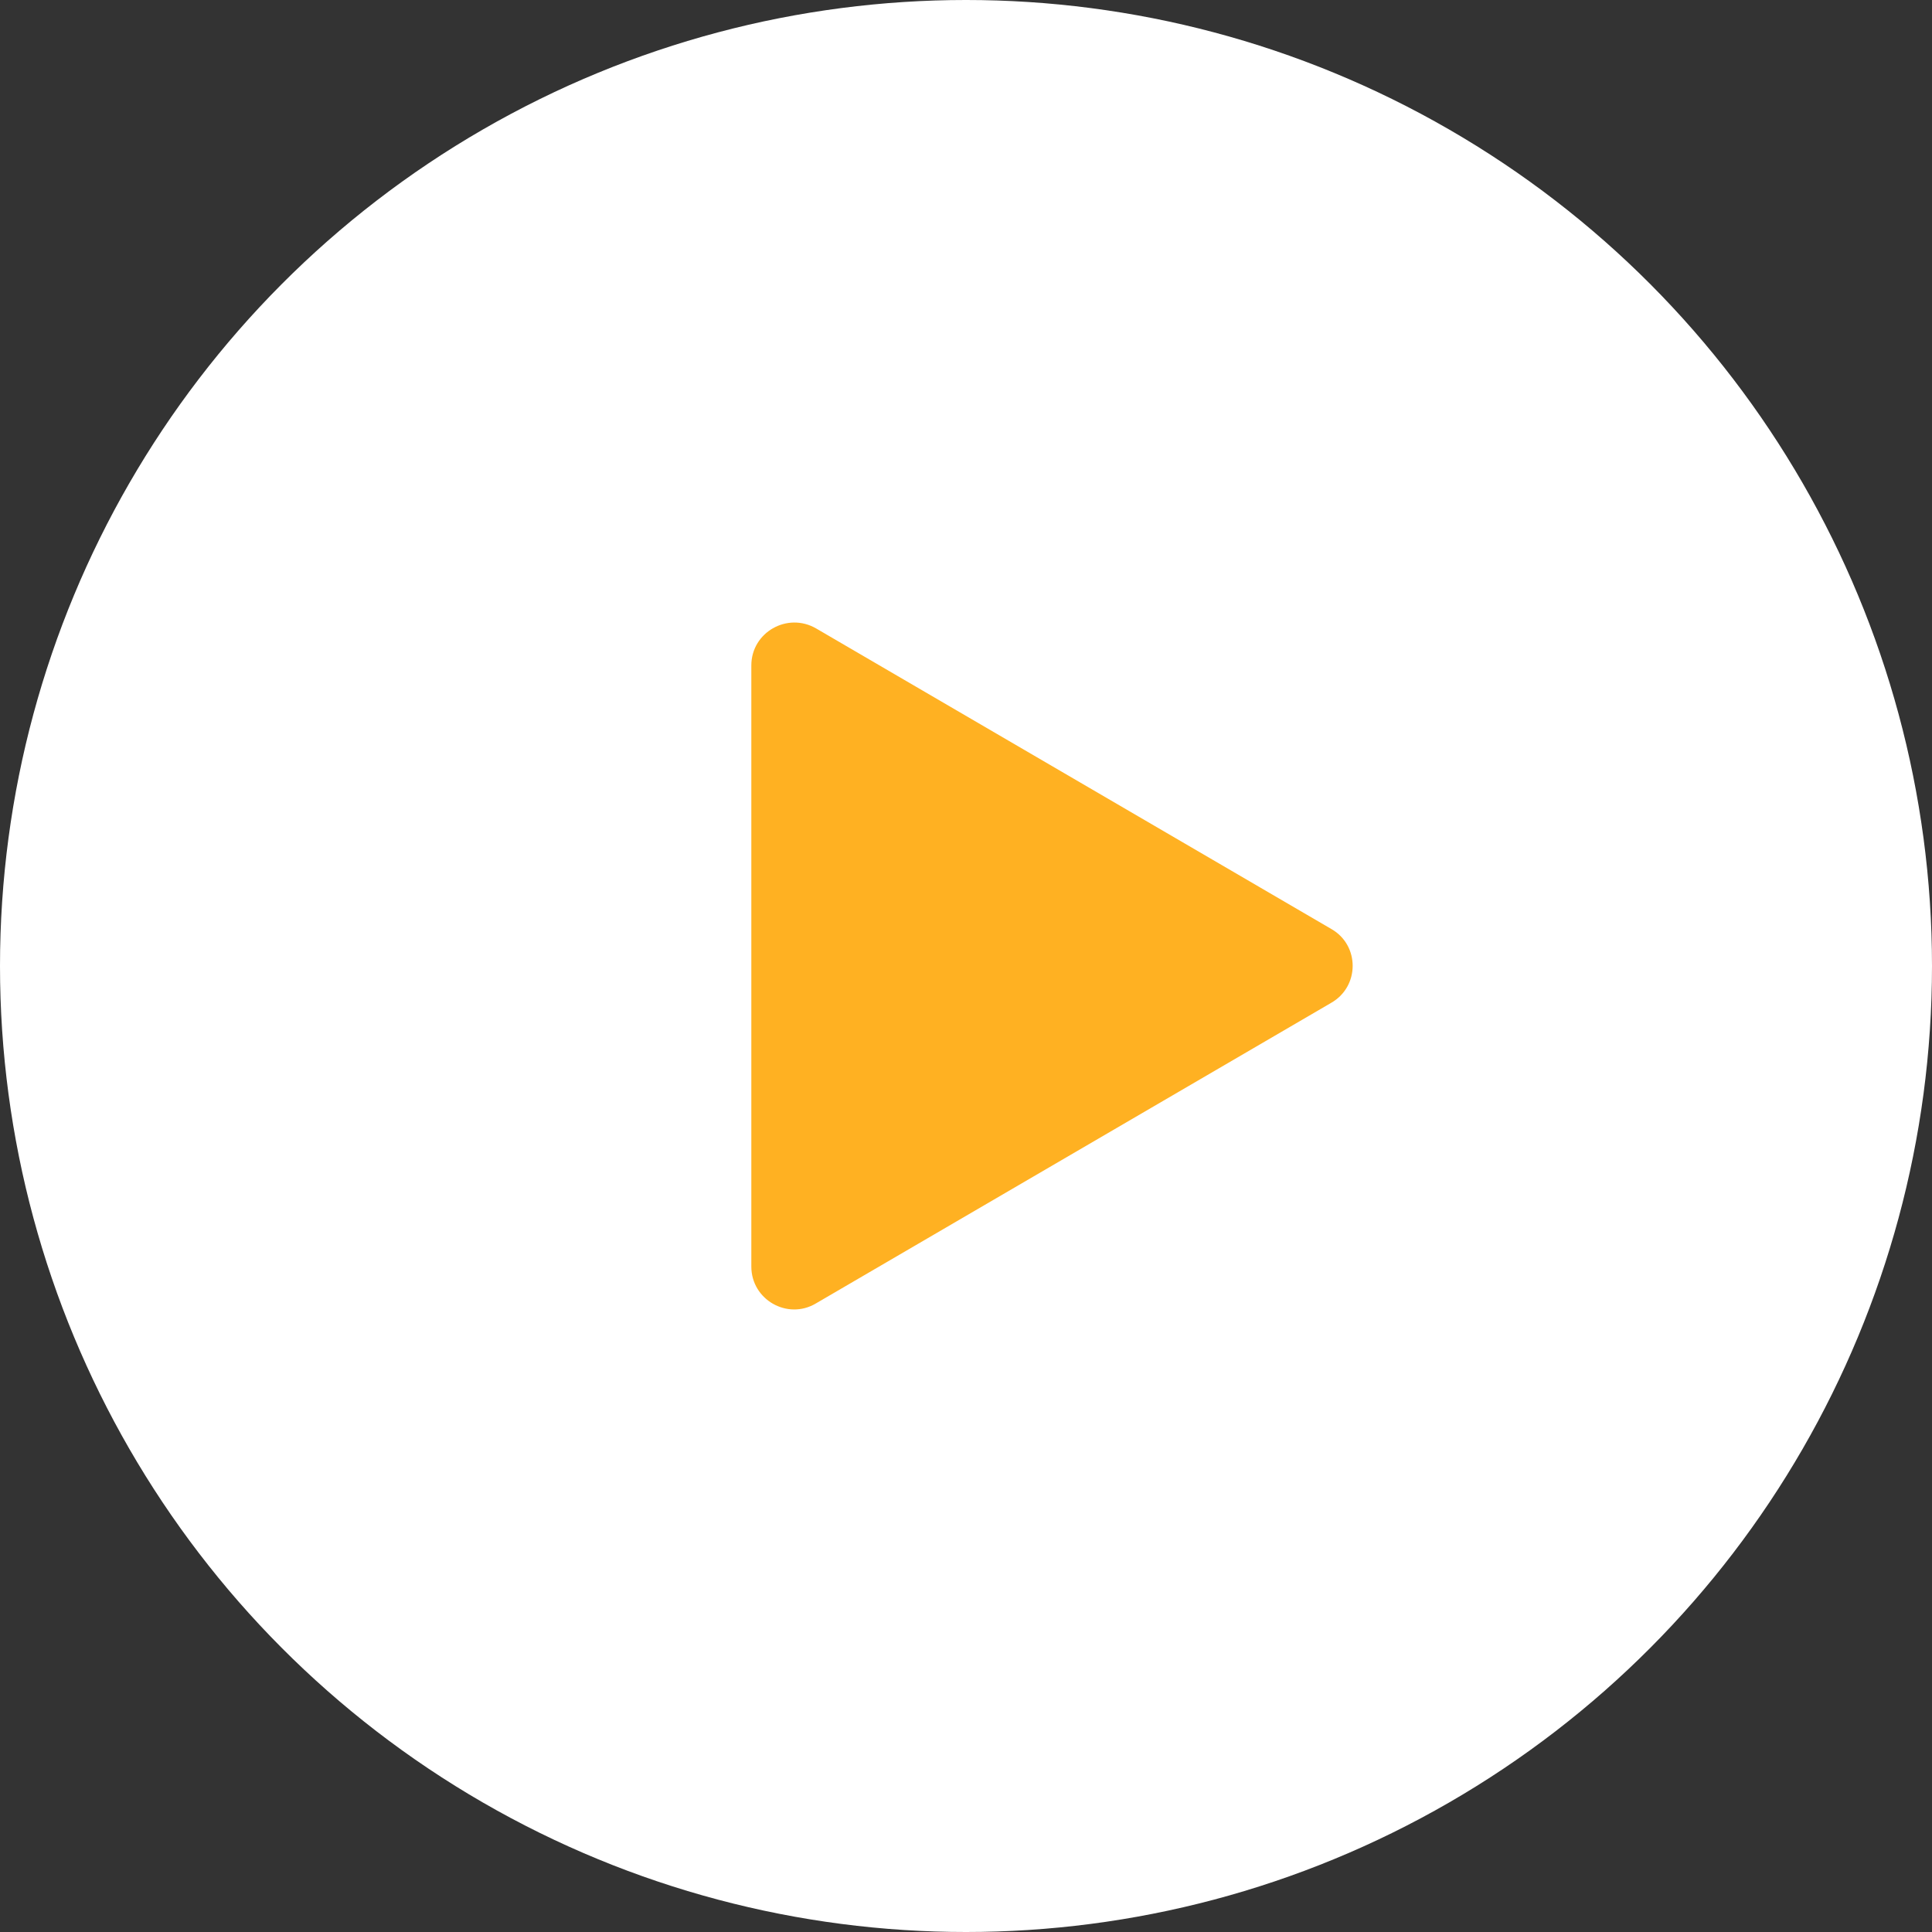
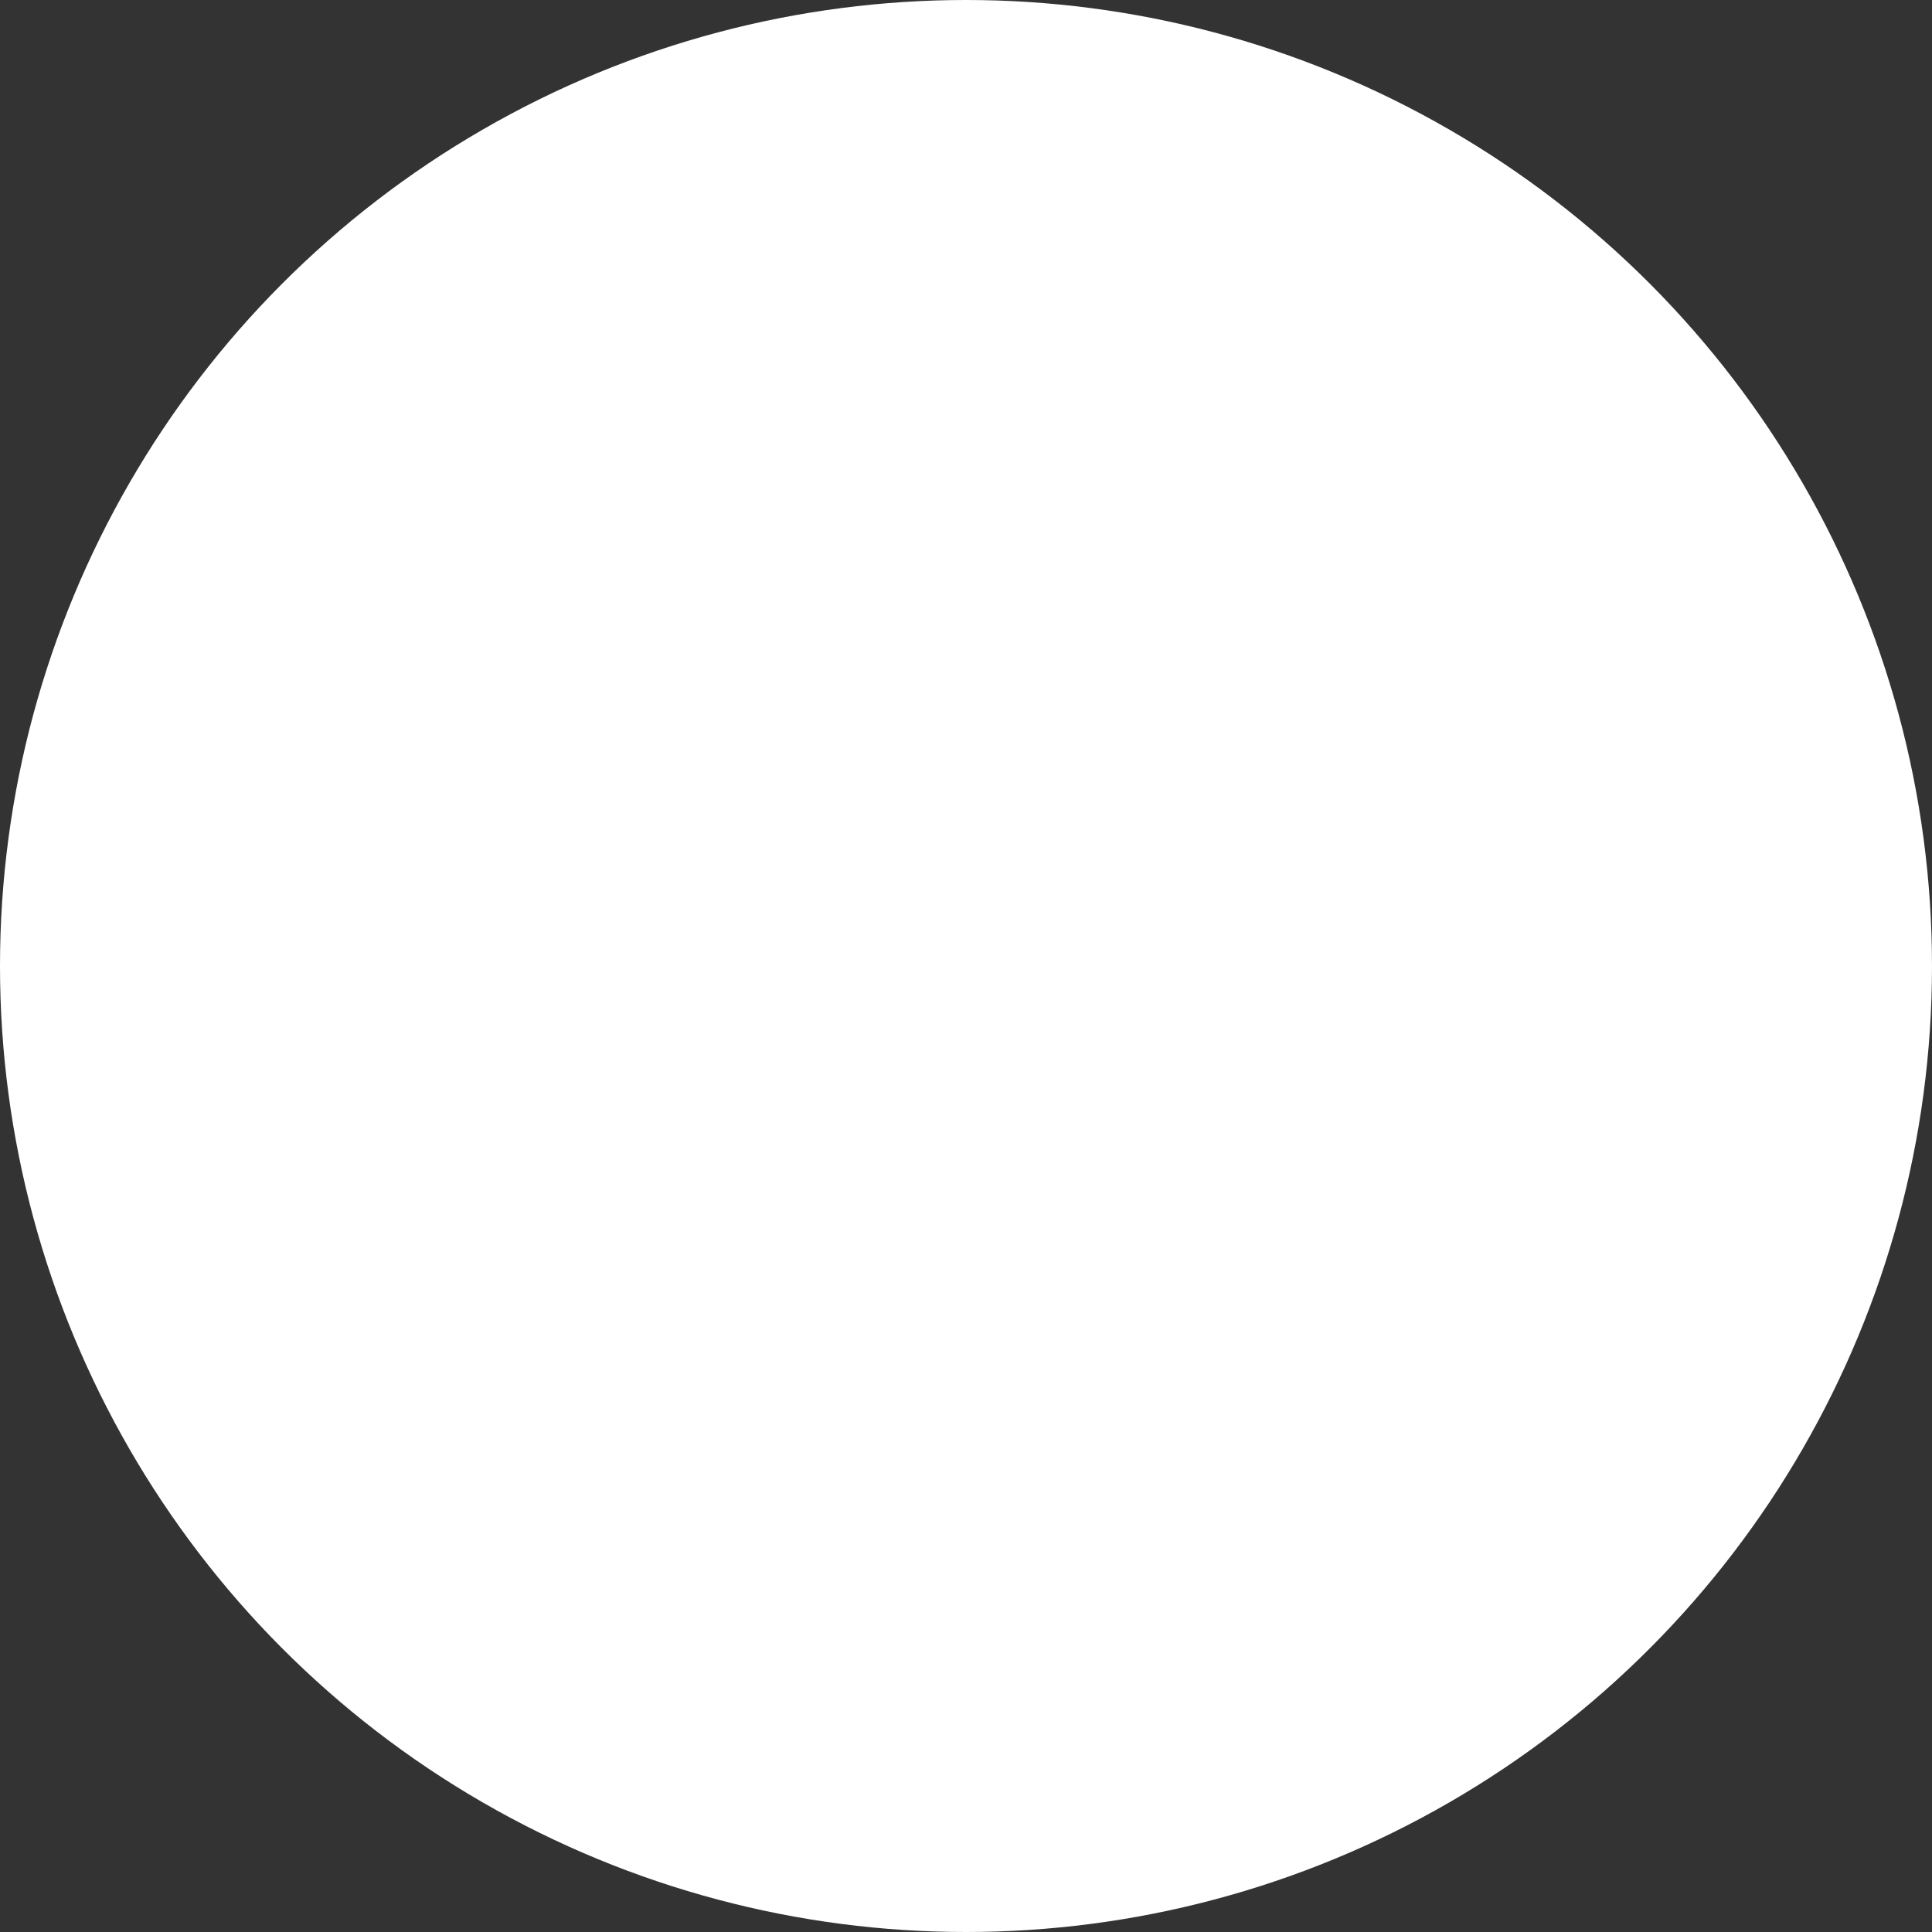
<svg xmlns="http://www.w3.org/2000/svg" width="90" height="90" viewBox="0 0 90 90" fill="none">
  <rect x="0" y="0" width="90" height="90" fill="#333333" stroke="none" />
  <circle cx="45" cy="45" r="45" fill="white" />
-   <path d="M62.025 43.28L38.021 29.277C36.68 28.497 35 29.457 35 30.997V59.003C35 60.543 36.68 61.503 38.001 60.723L62.005 46.72C63.345 45.96 63.345 44.04 62.025 43.28Z" fill="#FFB122" />
</svg>